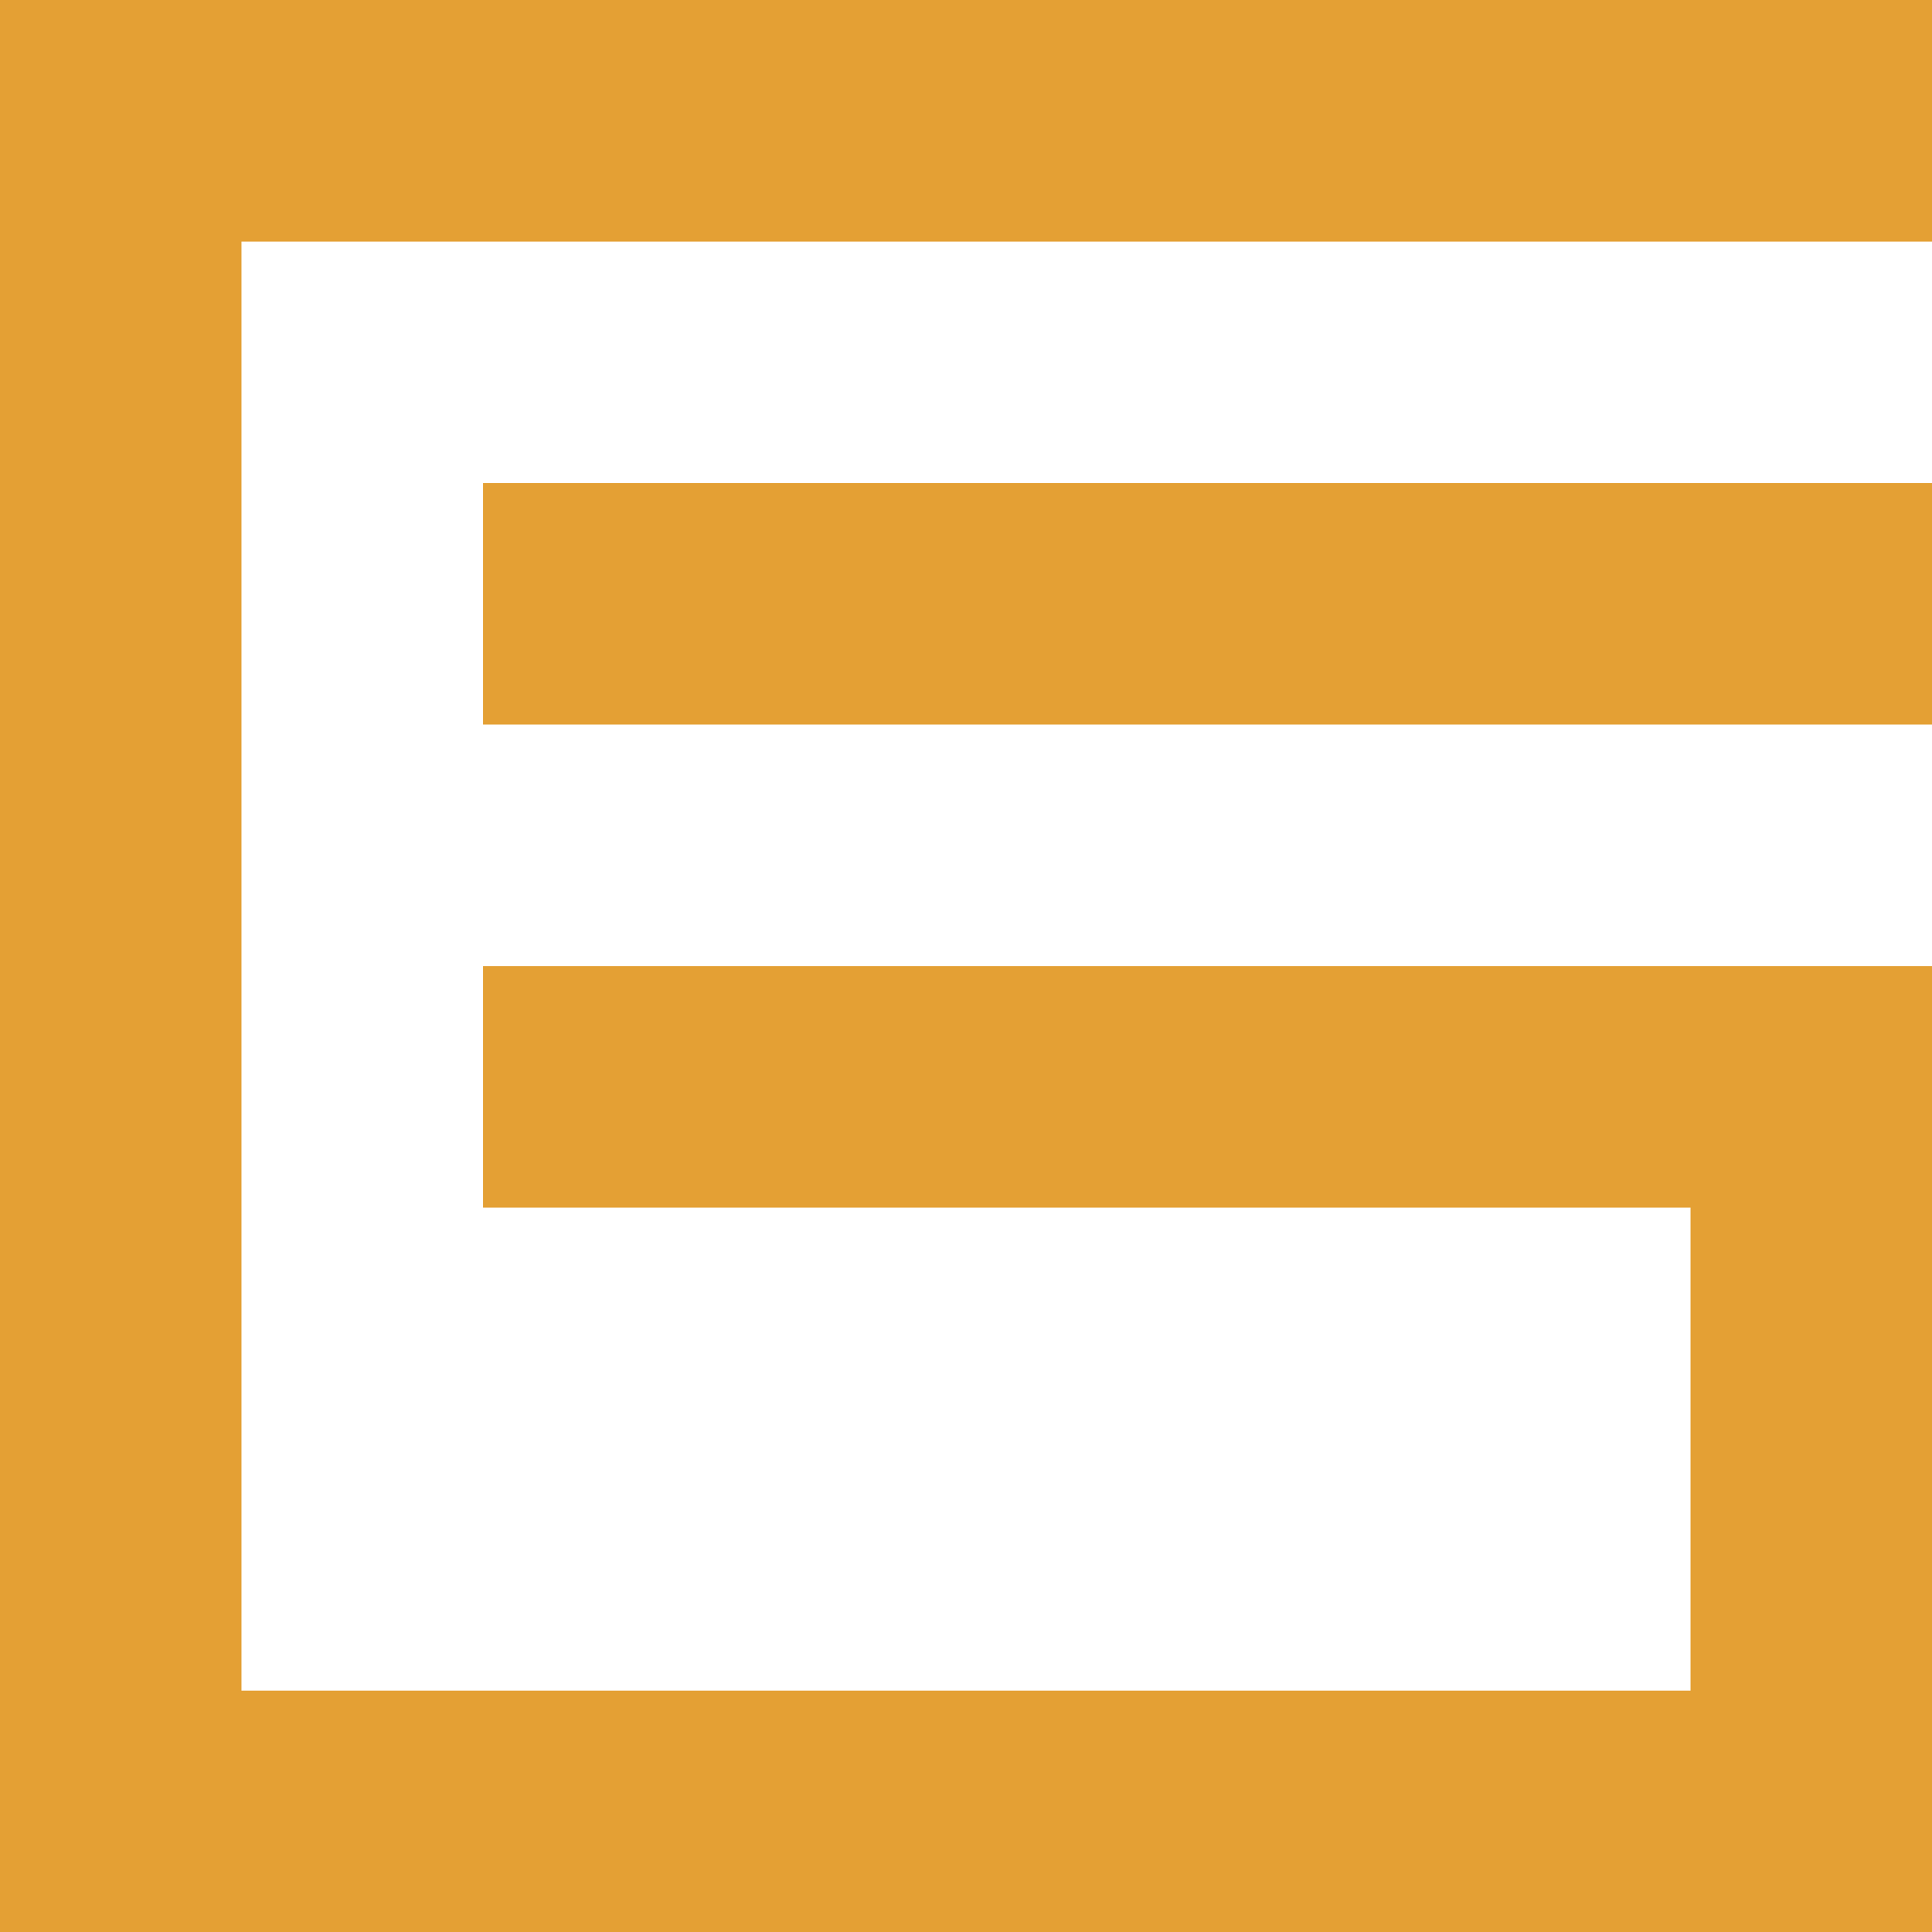
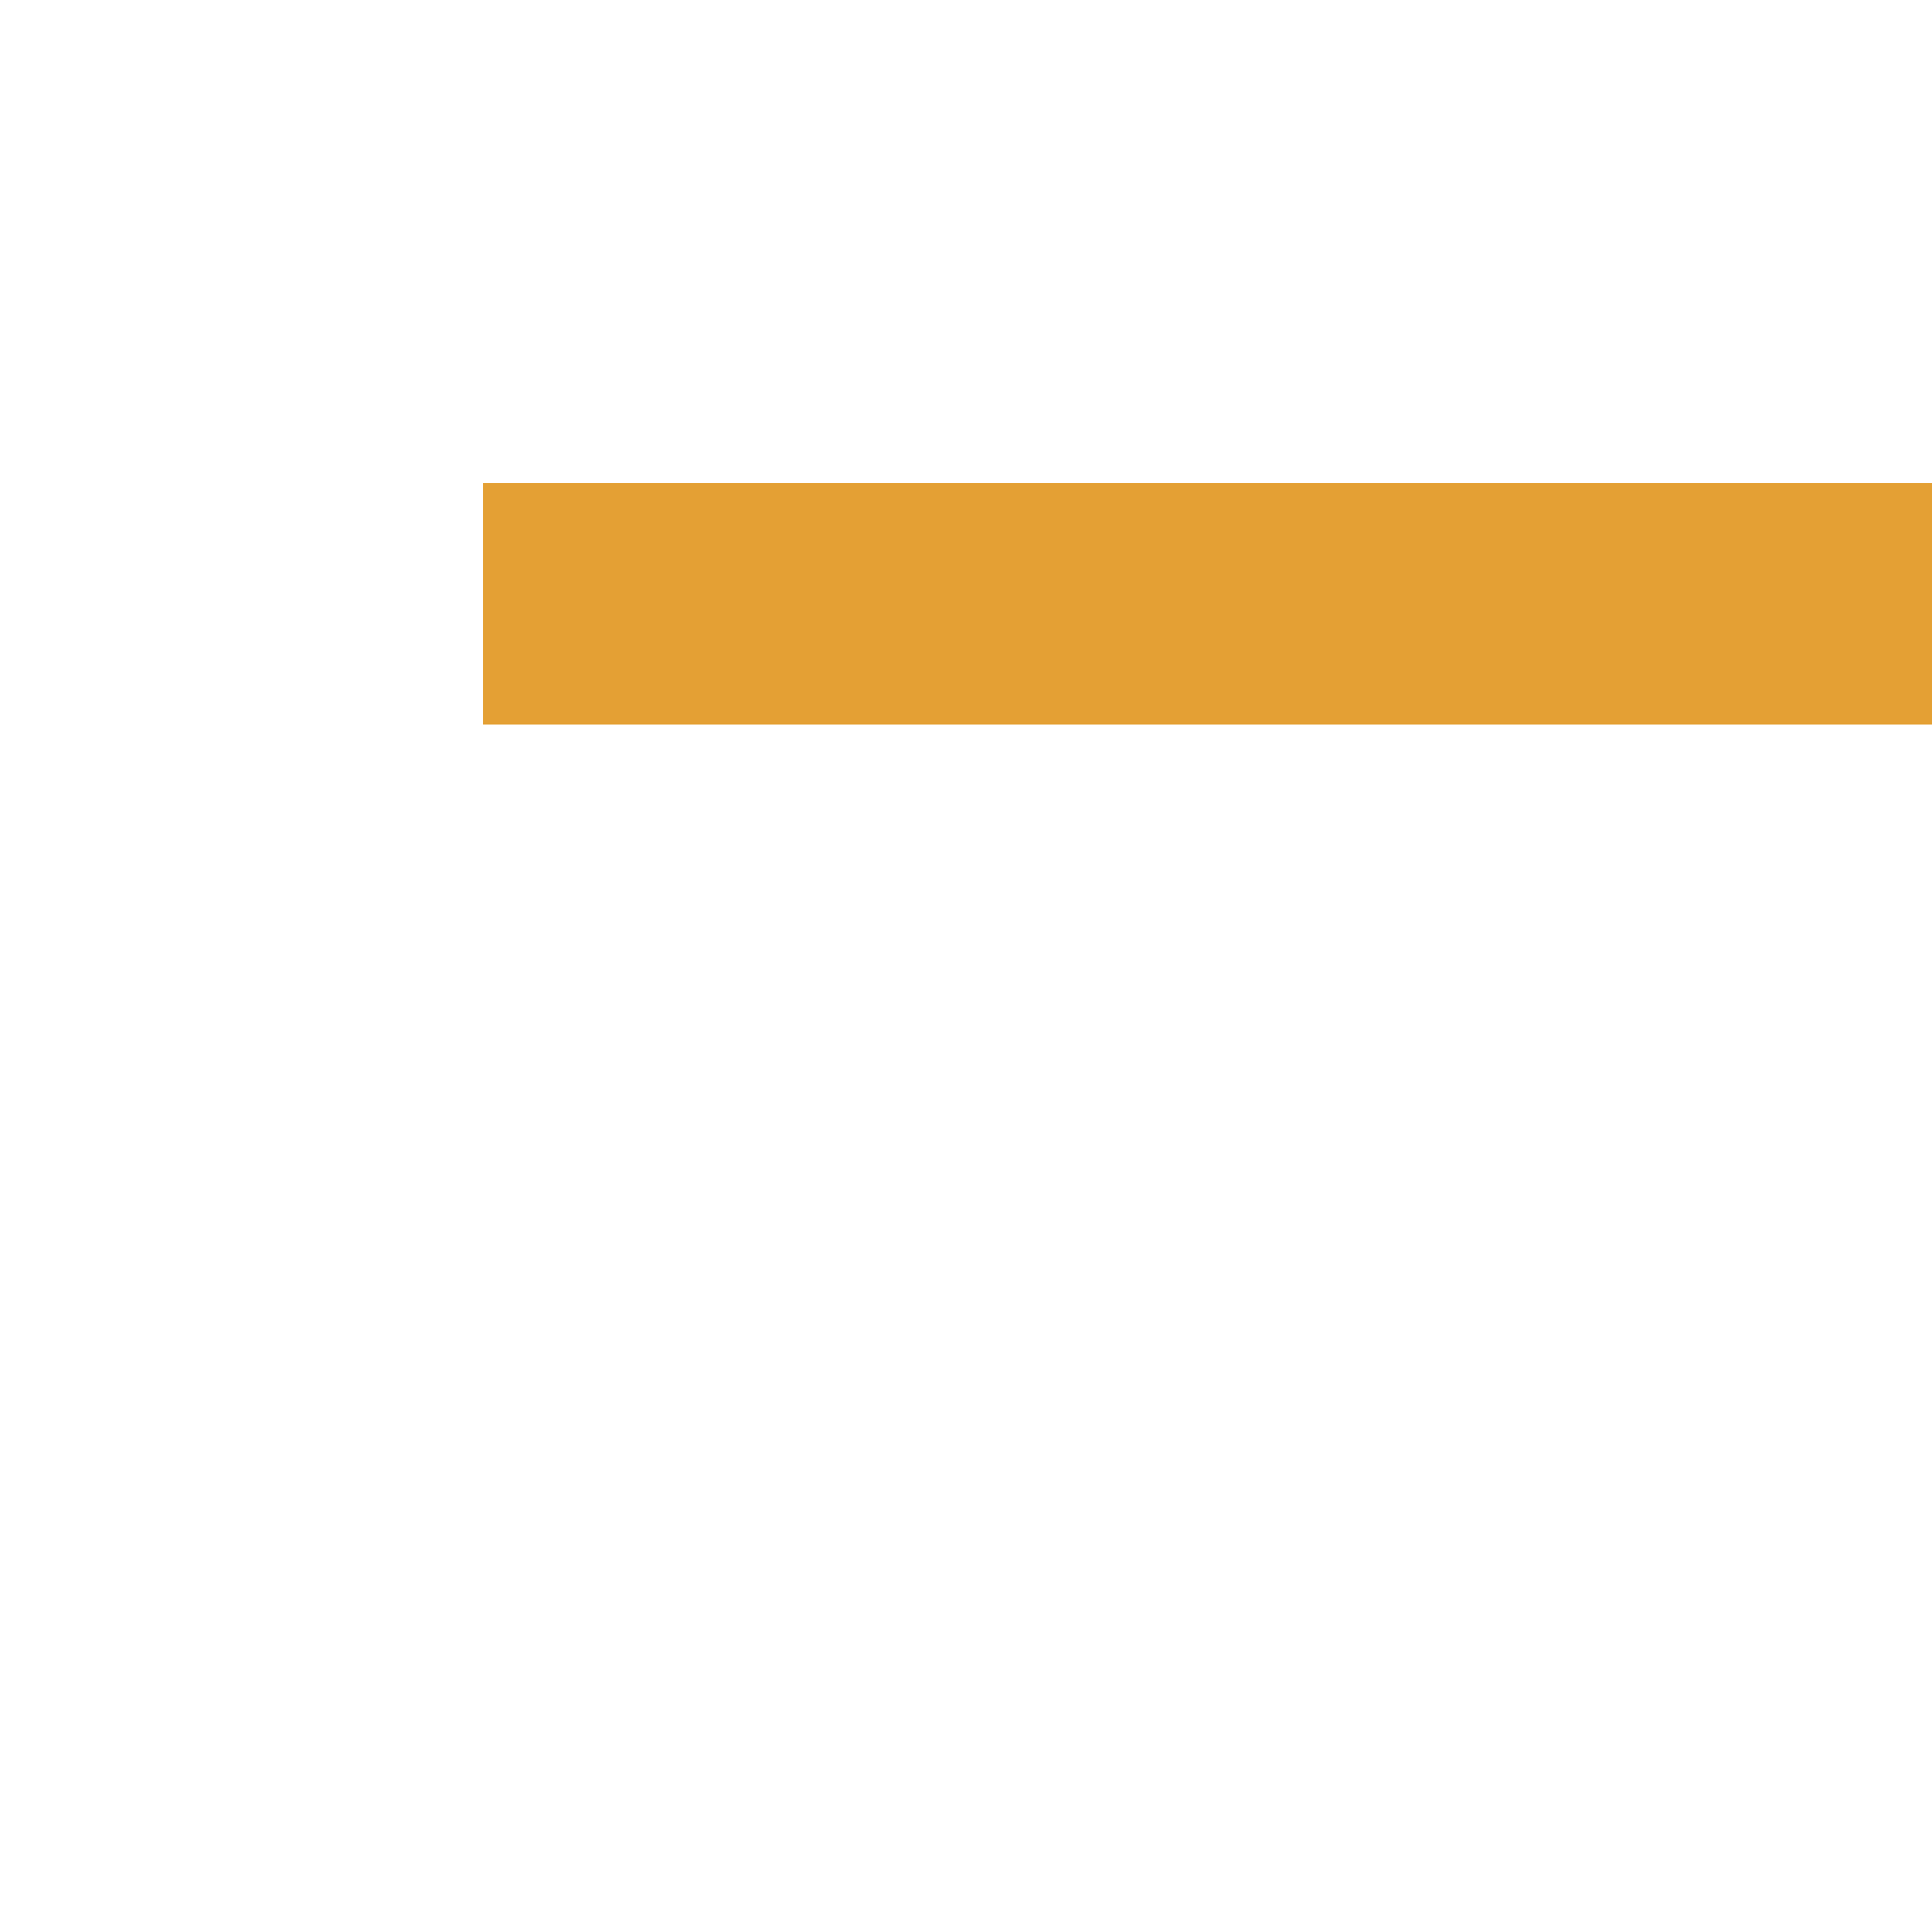
<svg xmlns="http://www.w3.org/2000/svg" id="Capa_2" data-name="Capa 2" viewBox="0 0 175.3 175.31">
  <defs>
    <style>      .cls-1 {        fill: #e4a034;        stroke-width: 0px;      }    </style>
  </defs>
  <g id="Capa_1-2" data-name="Capa 1">
    <g>
      <polygon class="cls-1" points="131.48 43.83 109.57 43.83 87.65 43.83 65.74 43.83 43.83 43.83 43.83 65.74 65.74 65.74 87.65 65.74 109.57 65.74 131.48 65.74 153.39 65.74 175.3 65.74 175.3 43.83 153.39 43.83 131.48 43.83" />
-       <polygon class="cls-1" points="0 0 0 175.31 175.3 175.31 175.3 87.66 153.39 87.66 131.48 87.66 109.57 87.66 87.65 87.66 65.74 87.66 43.83 87.66 43.83 109.57 65.74 109.57 87.65 109.57 109.57 109.57 131.48 109.57 153.39 109.57 153.39 131.48 153.39 153.4 131.48 153.4 109.57 153.4 87.65 153.4 65.74 153.4 43.83 153.4 21.91 153.4 21.91 131.48 21.91 109.57 21.91 87.66 21.91 65.74 21.91 43.83 21.91 21.92 43.83 21.92 65.74 21.92 87.65 21.92 109.57 21.92 131.48 21.92 153.39 21.92 175.3 21.92 175.3 0 0 0" />
    </g>
  </g>
</svg>